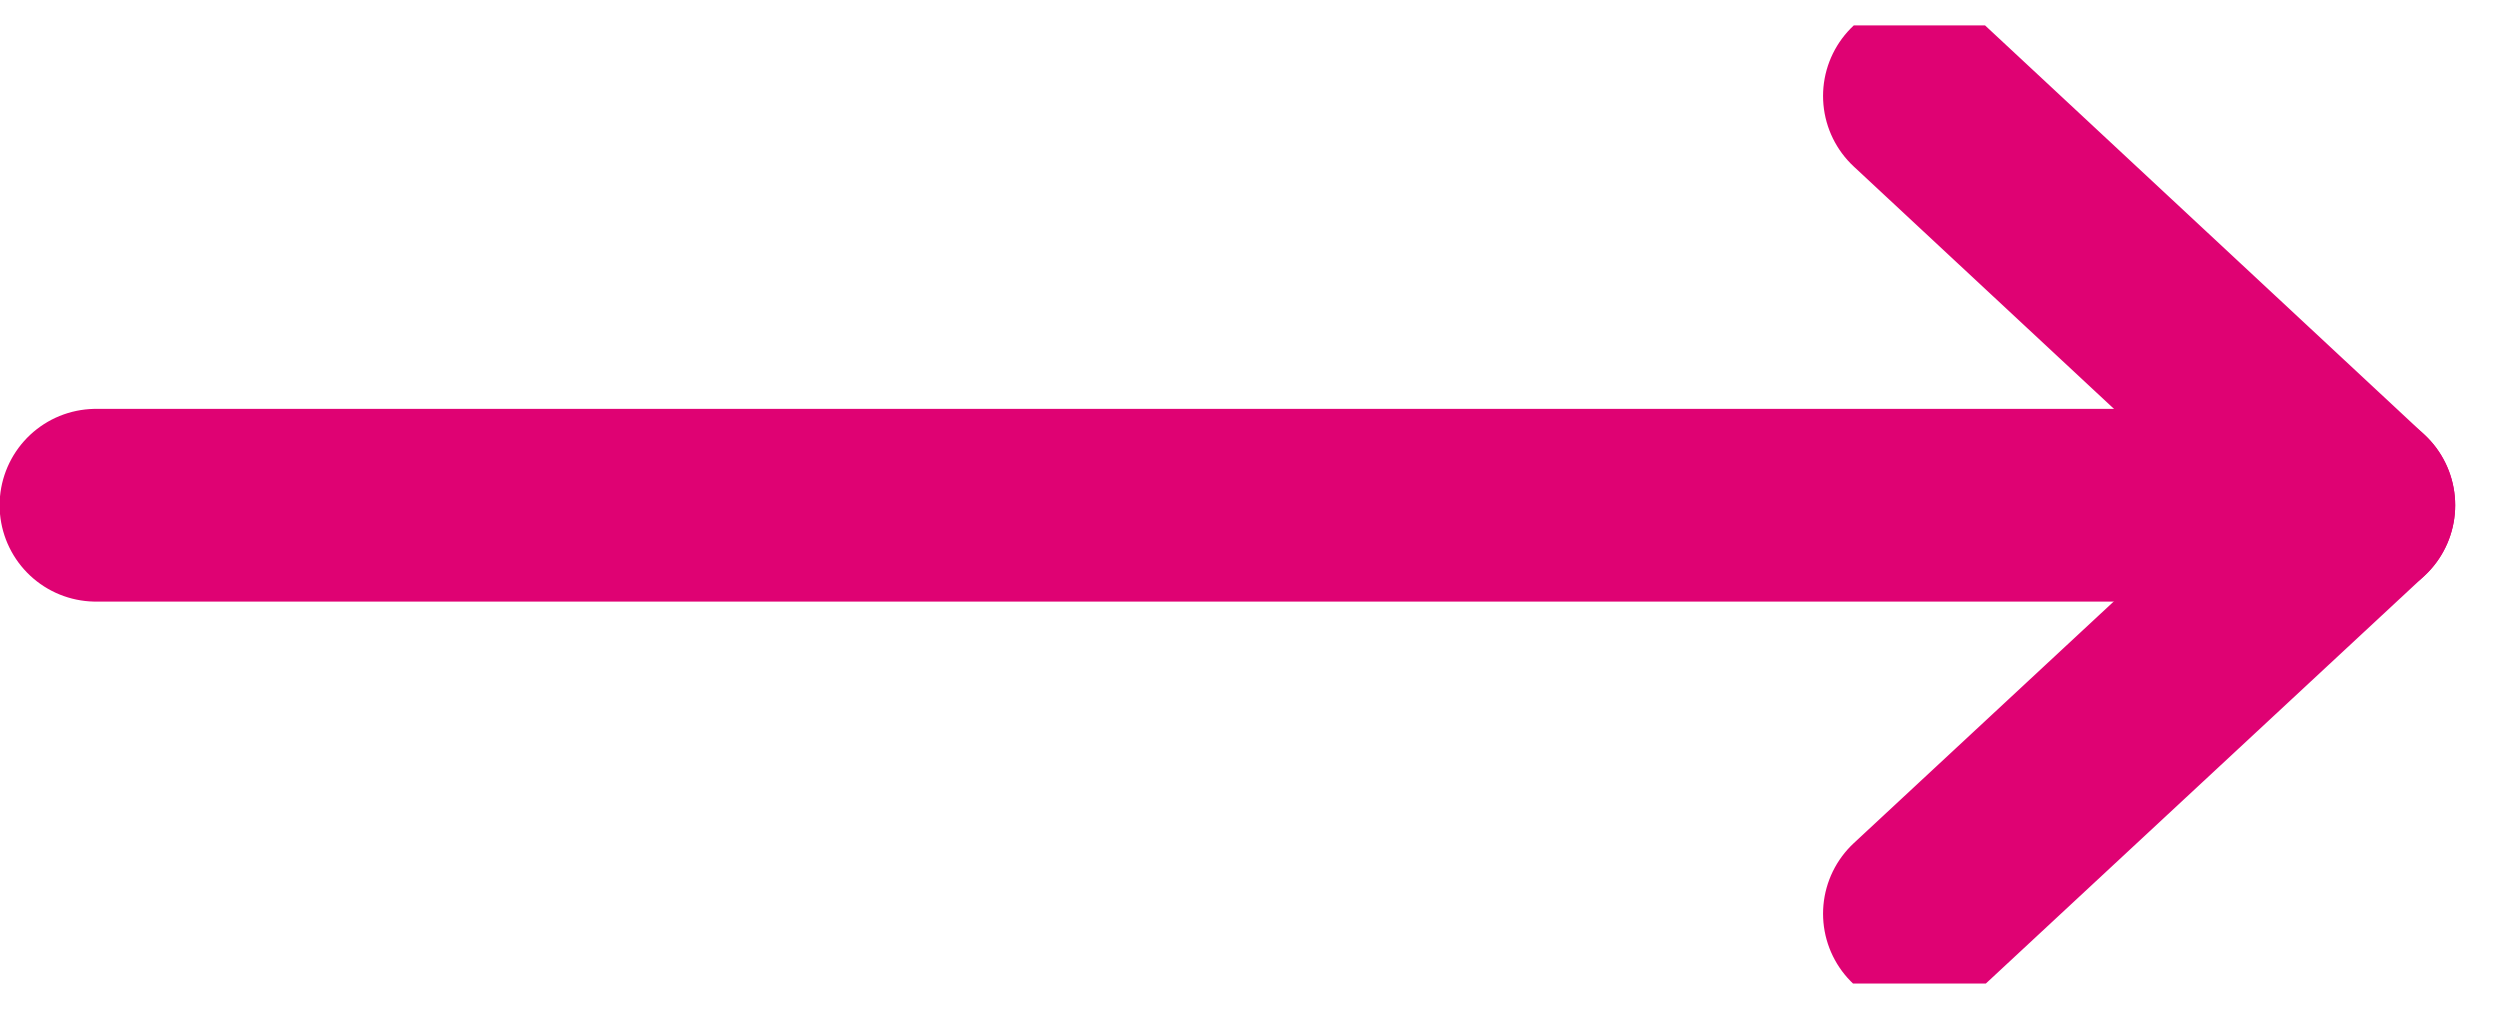
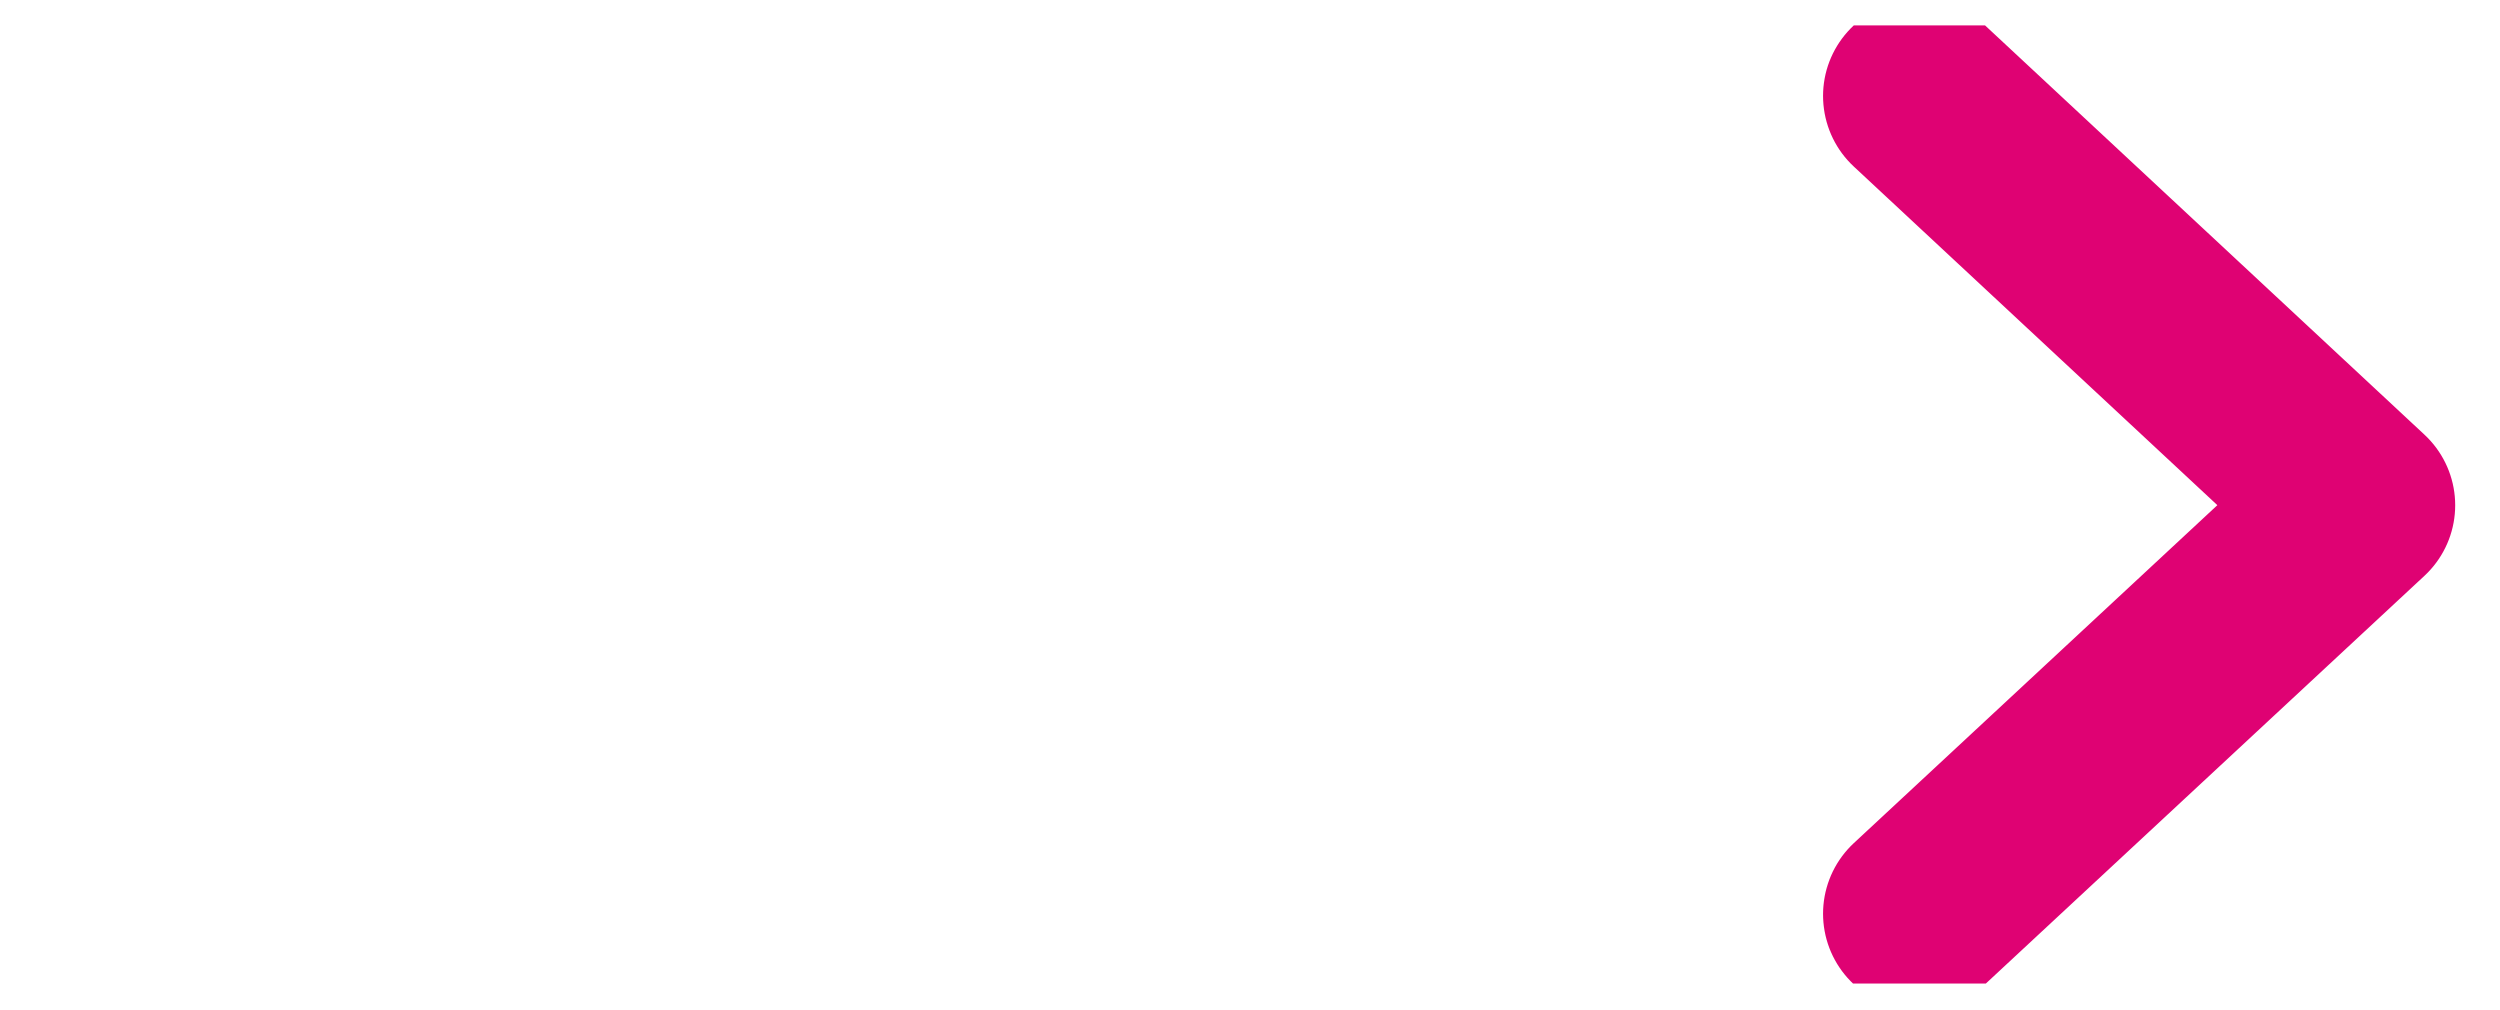
<svg xmlns="http://www.w3.org/2000/svg" id="Laag_2" viewBox="0 0 31.52 12.73">
  <defs>
    <clipPath id="clippath">
      <rect y=".32" width="31.52" height="12.08" style="fill:none;" />
    </clipPath>
  </defs>
  <g id="Laag_1-2">
    <g style="clip-path:url(#clippath);">
-       <line x1="1.21" y1="6.37" x2="29.74" y2="6.37" style="fill:none; stroke:#df0273; stroke-linecap:round; stroke-linejoin:round; stroke-width:2.43px;" />
      <polyline points="24.2 1.21 29.74 6.37 24.2 11.52" style="fill:none; stroke:#df0273; stroke-linecap:round; stroke-linejoin:round; stroke-width:2.43px;" />
    </g>
  </g>
</svg>